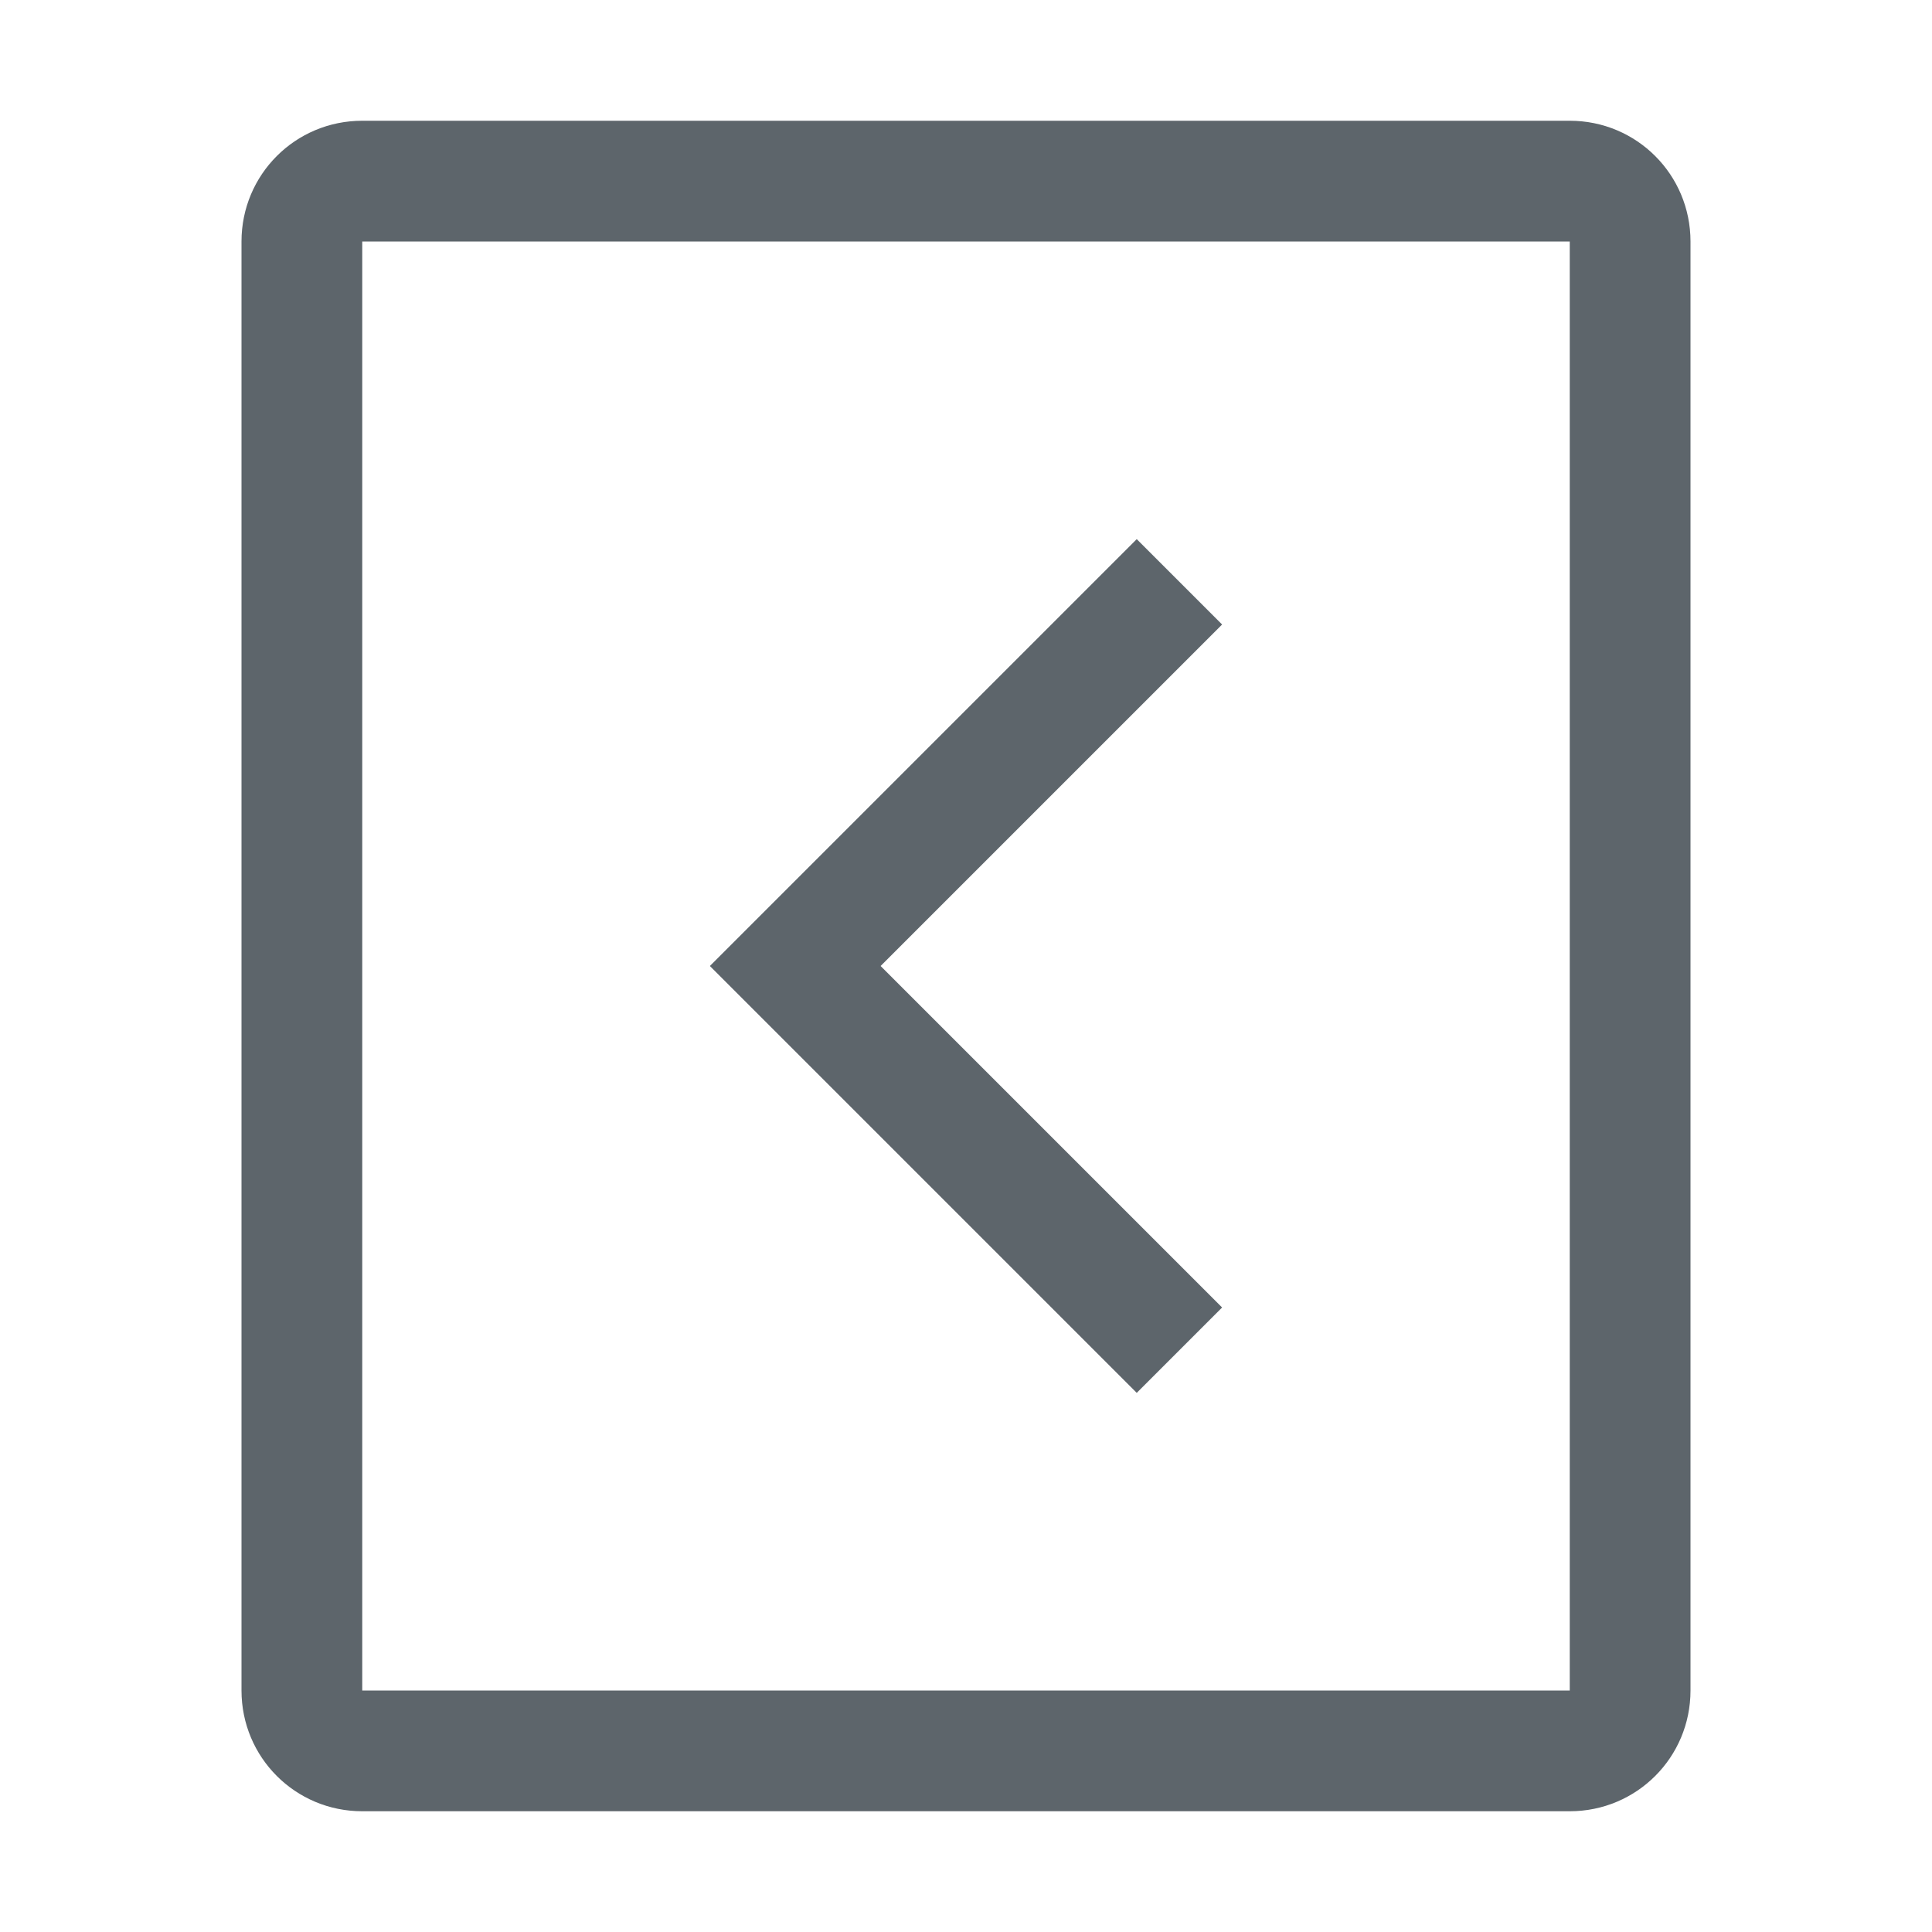
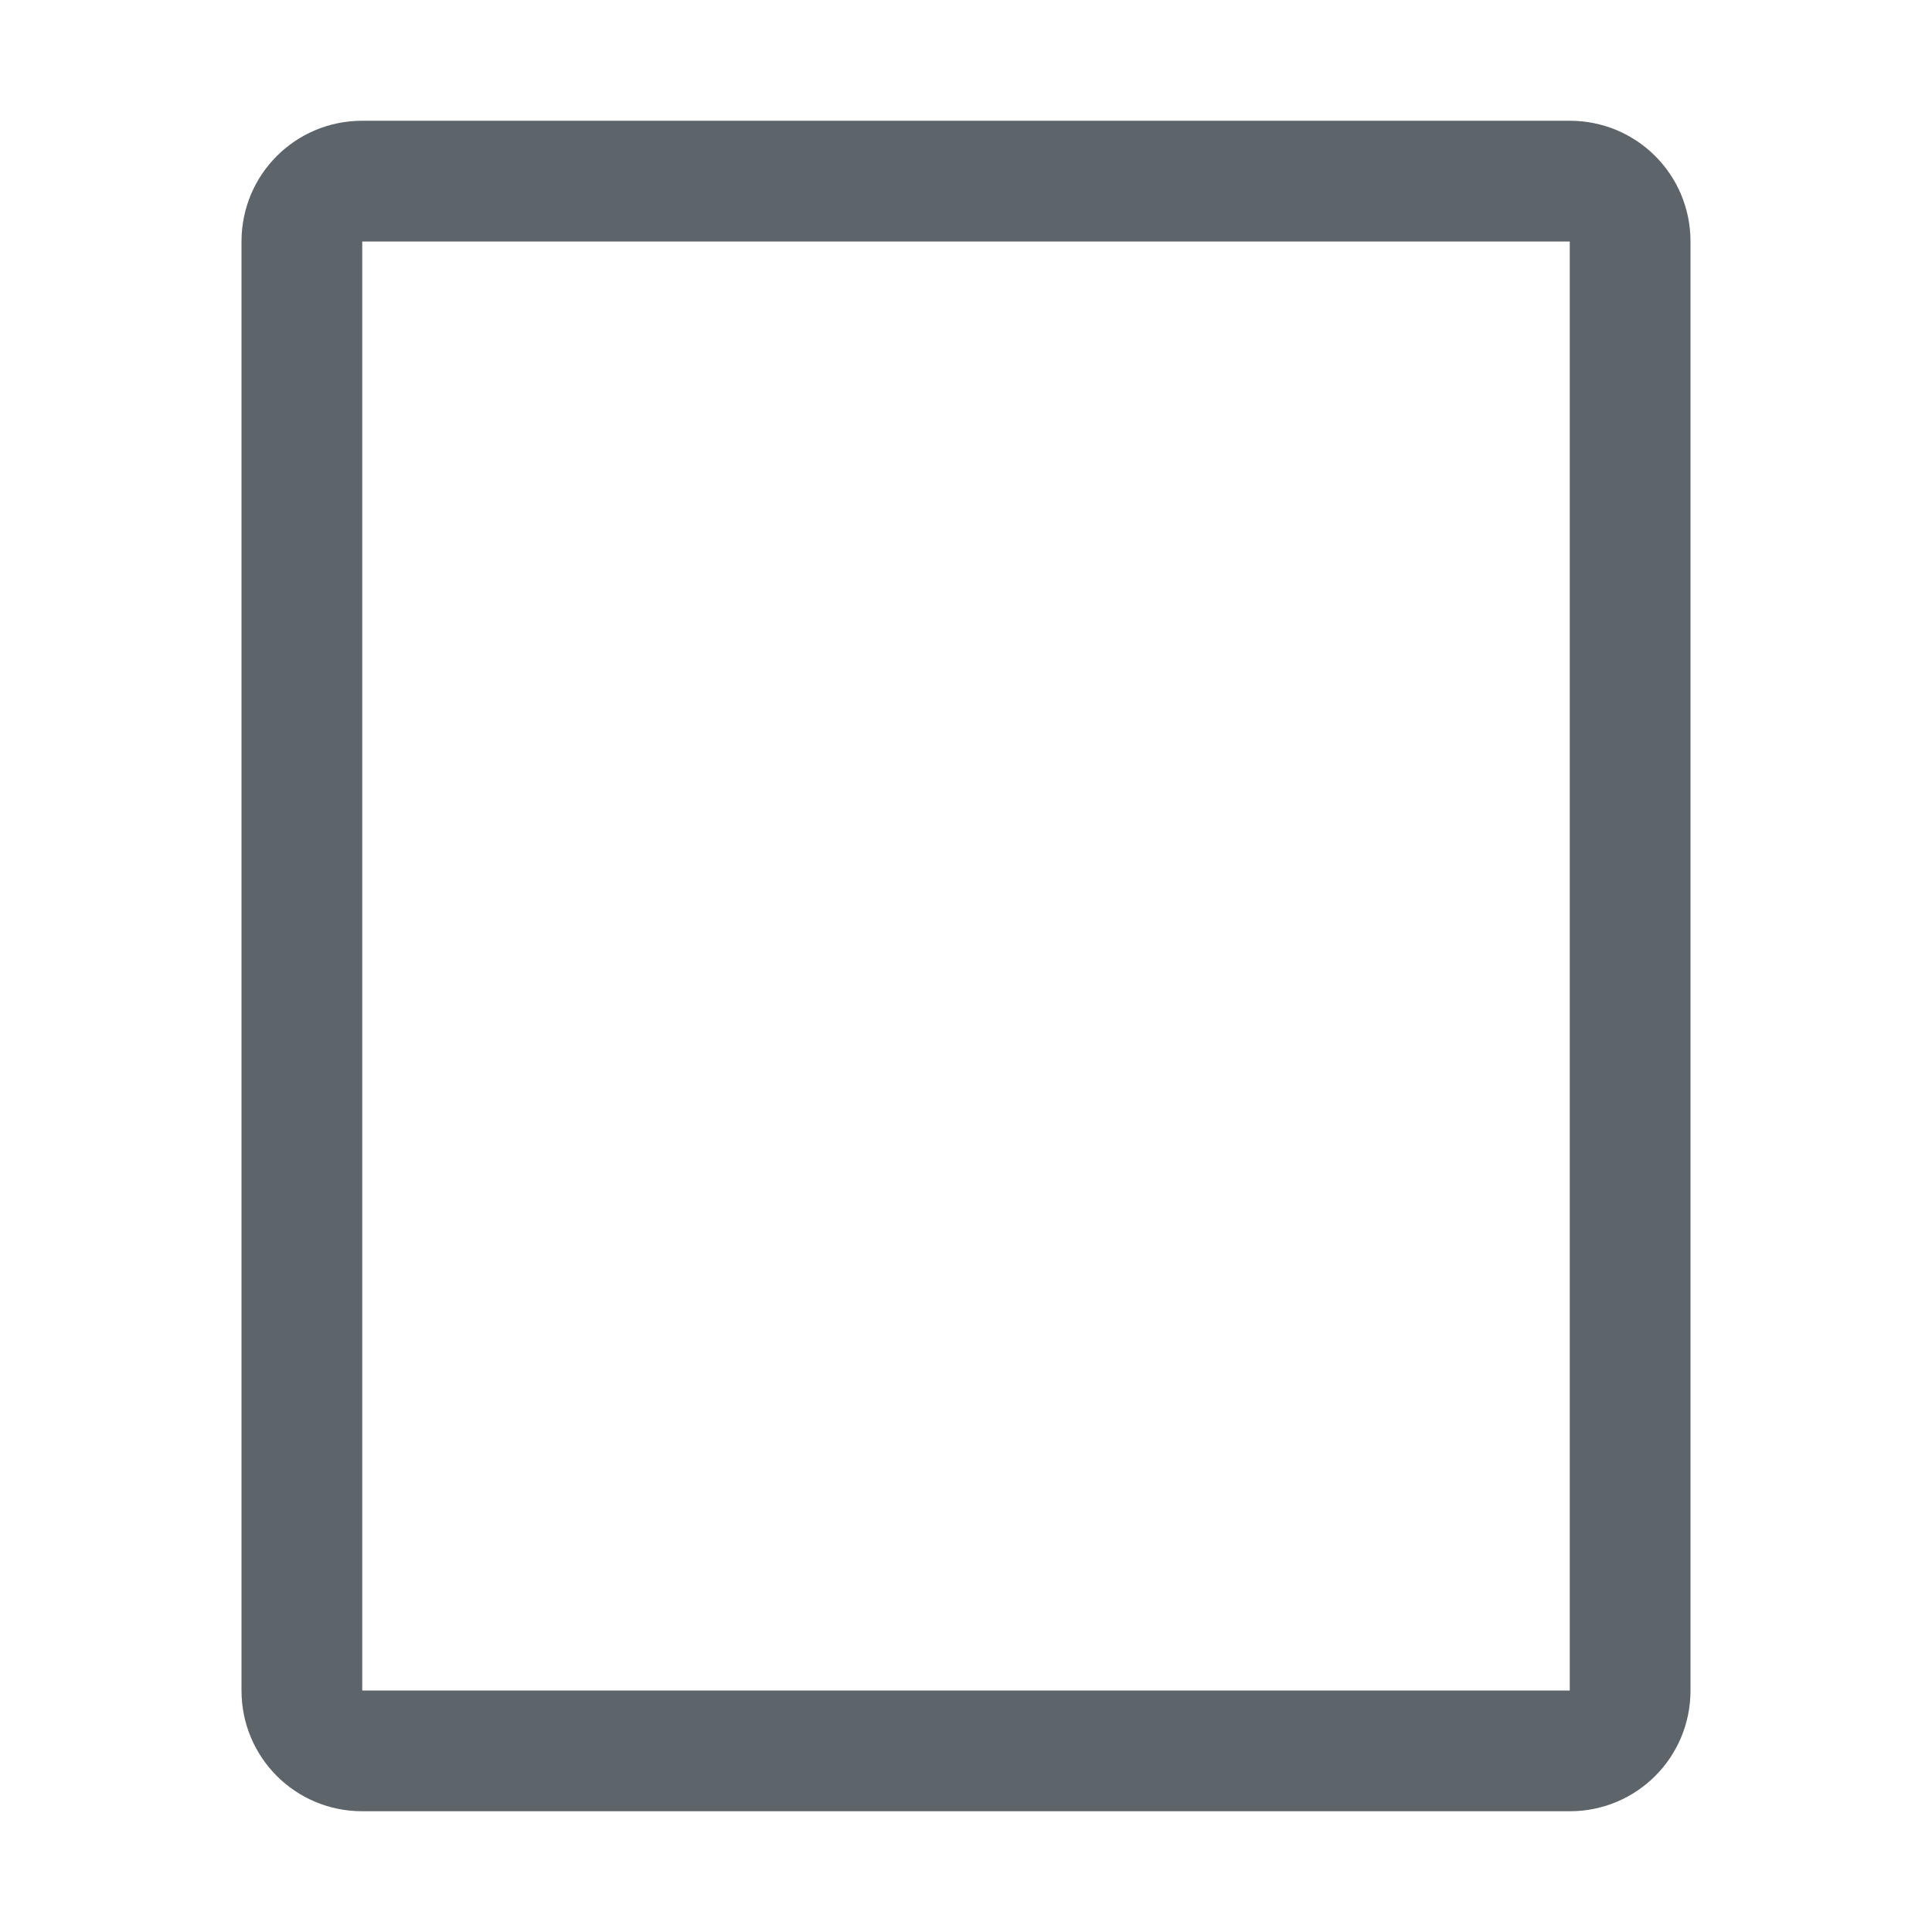
<svg xmlns="http://www.w3.org/2000/svg" width="16" height="16" enable-background="new" version="1.1">
-   <path d="m9.414 4.465 0.707 0.707-2.828 2.828 2.828 2.828-0.707 0.707-3.535-3.535 0.707-0.707z" fill="#5d656b" style="paint-order:stroke fill markers" />
  <path d="m3 1c-0.554 0-1 0.446-1 1v12c0 0.554 0.446 1 1 1h10c0.554 0 1-0.446 1-1v-12c0-0.554-0.446-1-1-1zm0 1h10v12h-10z" fill="#5d656b" stroke-linecap="round" stroke-linejoin="round" stroke-width="2" style="paint-order:stroke fill markers" />
</svg>